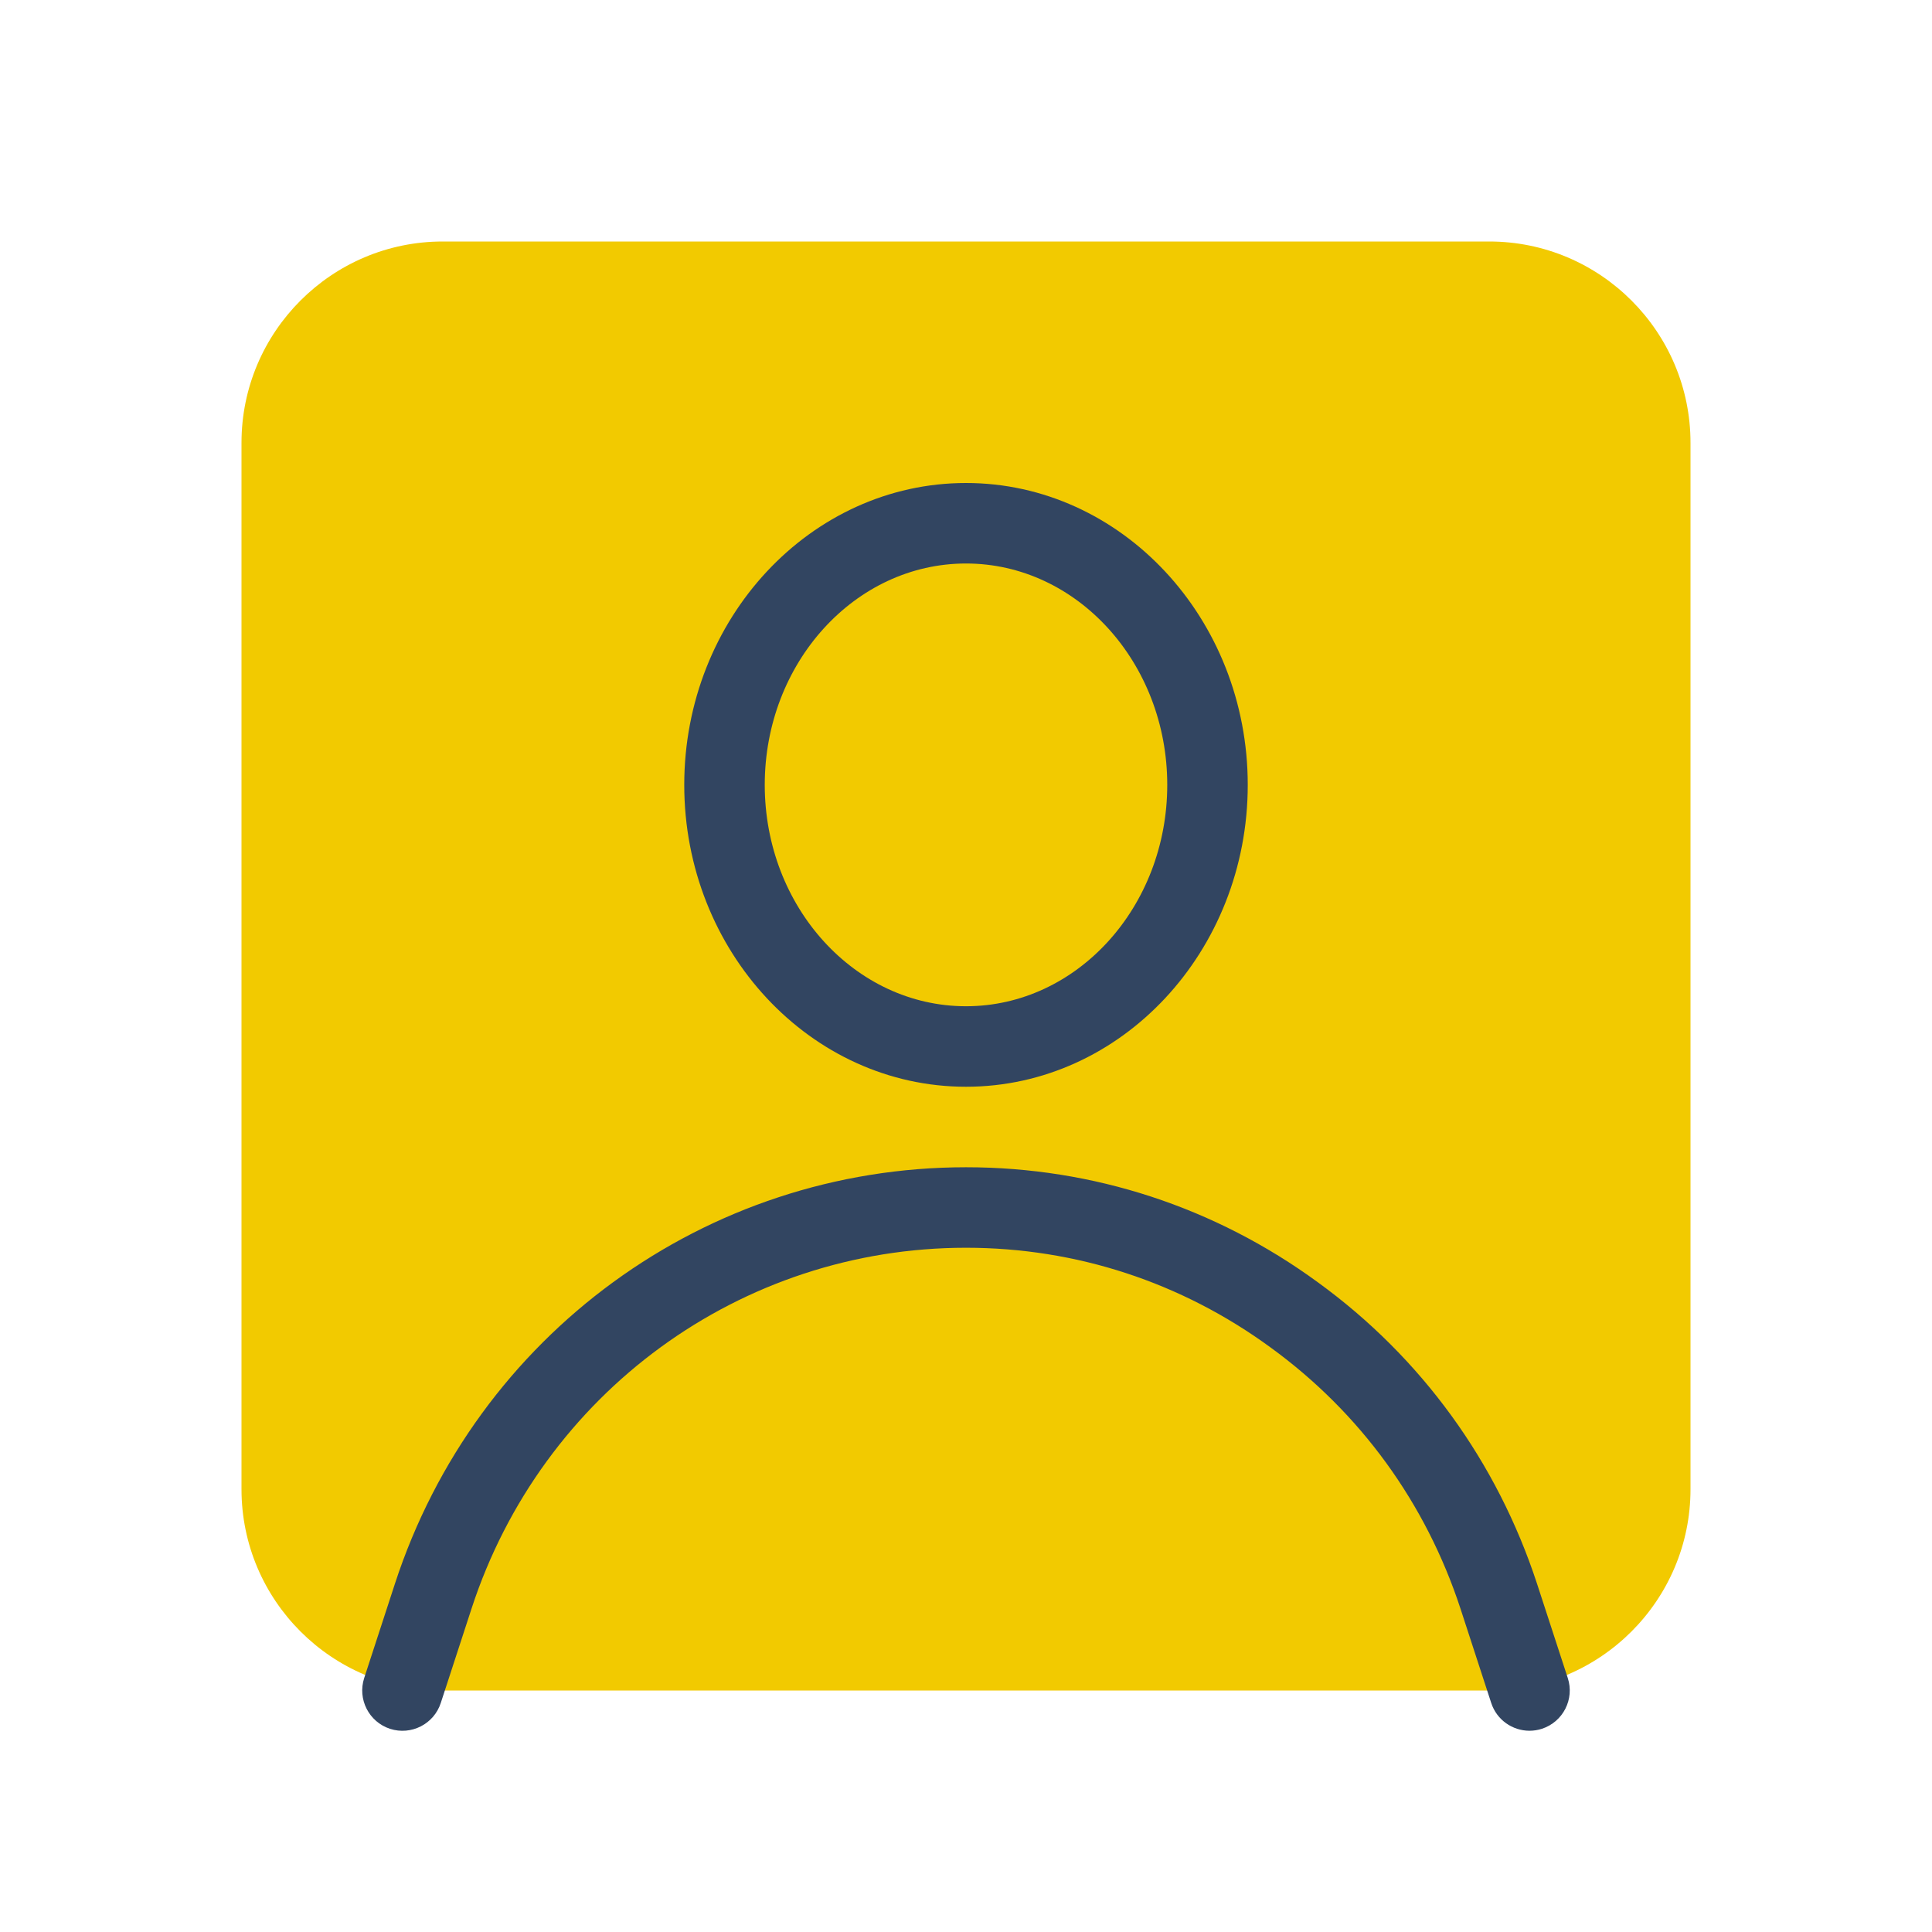
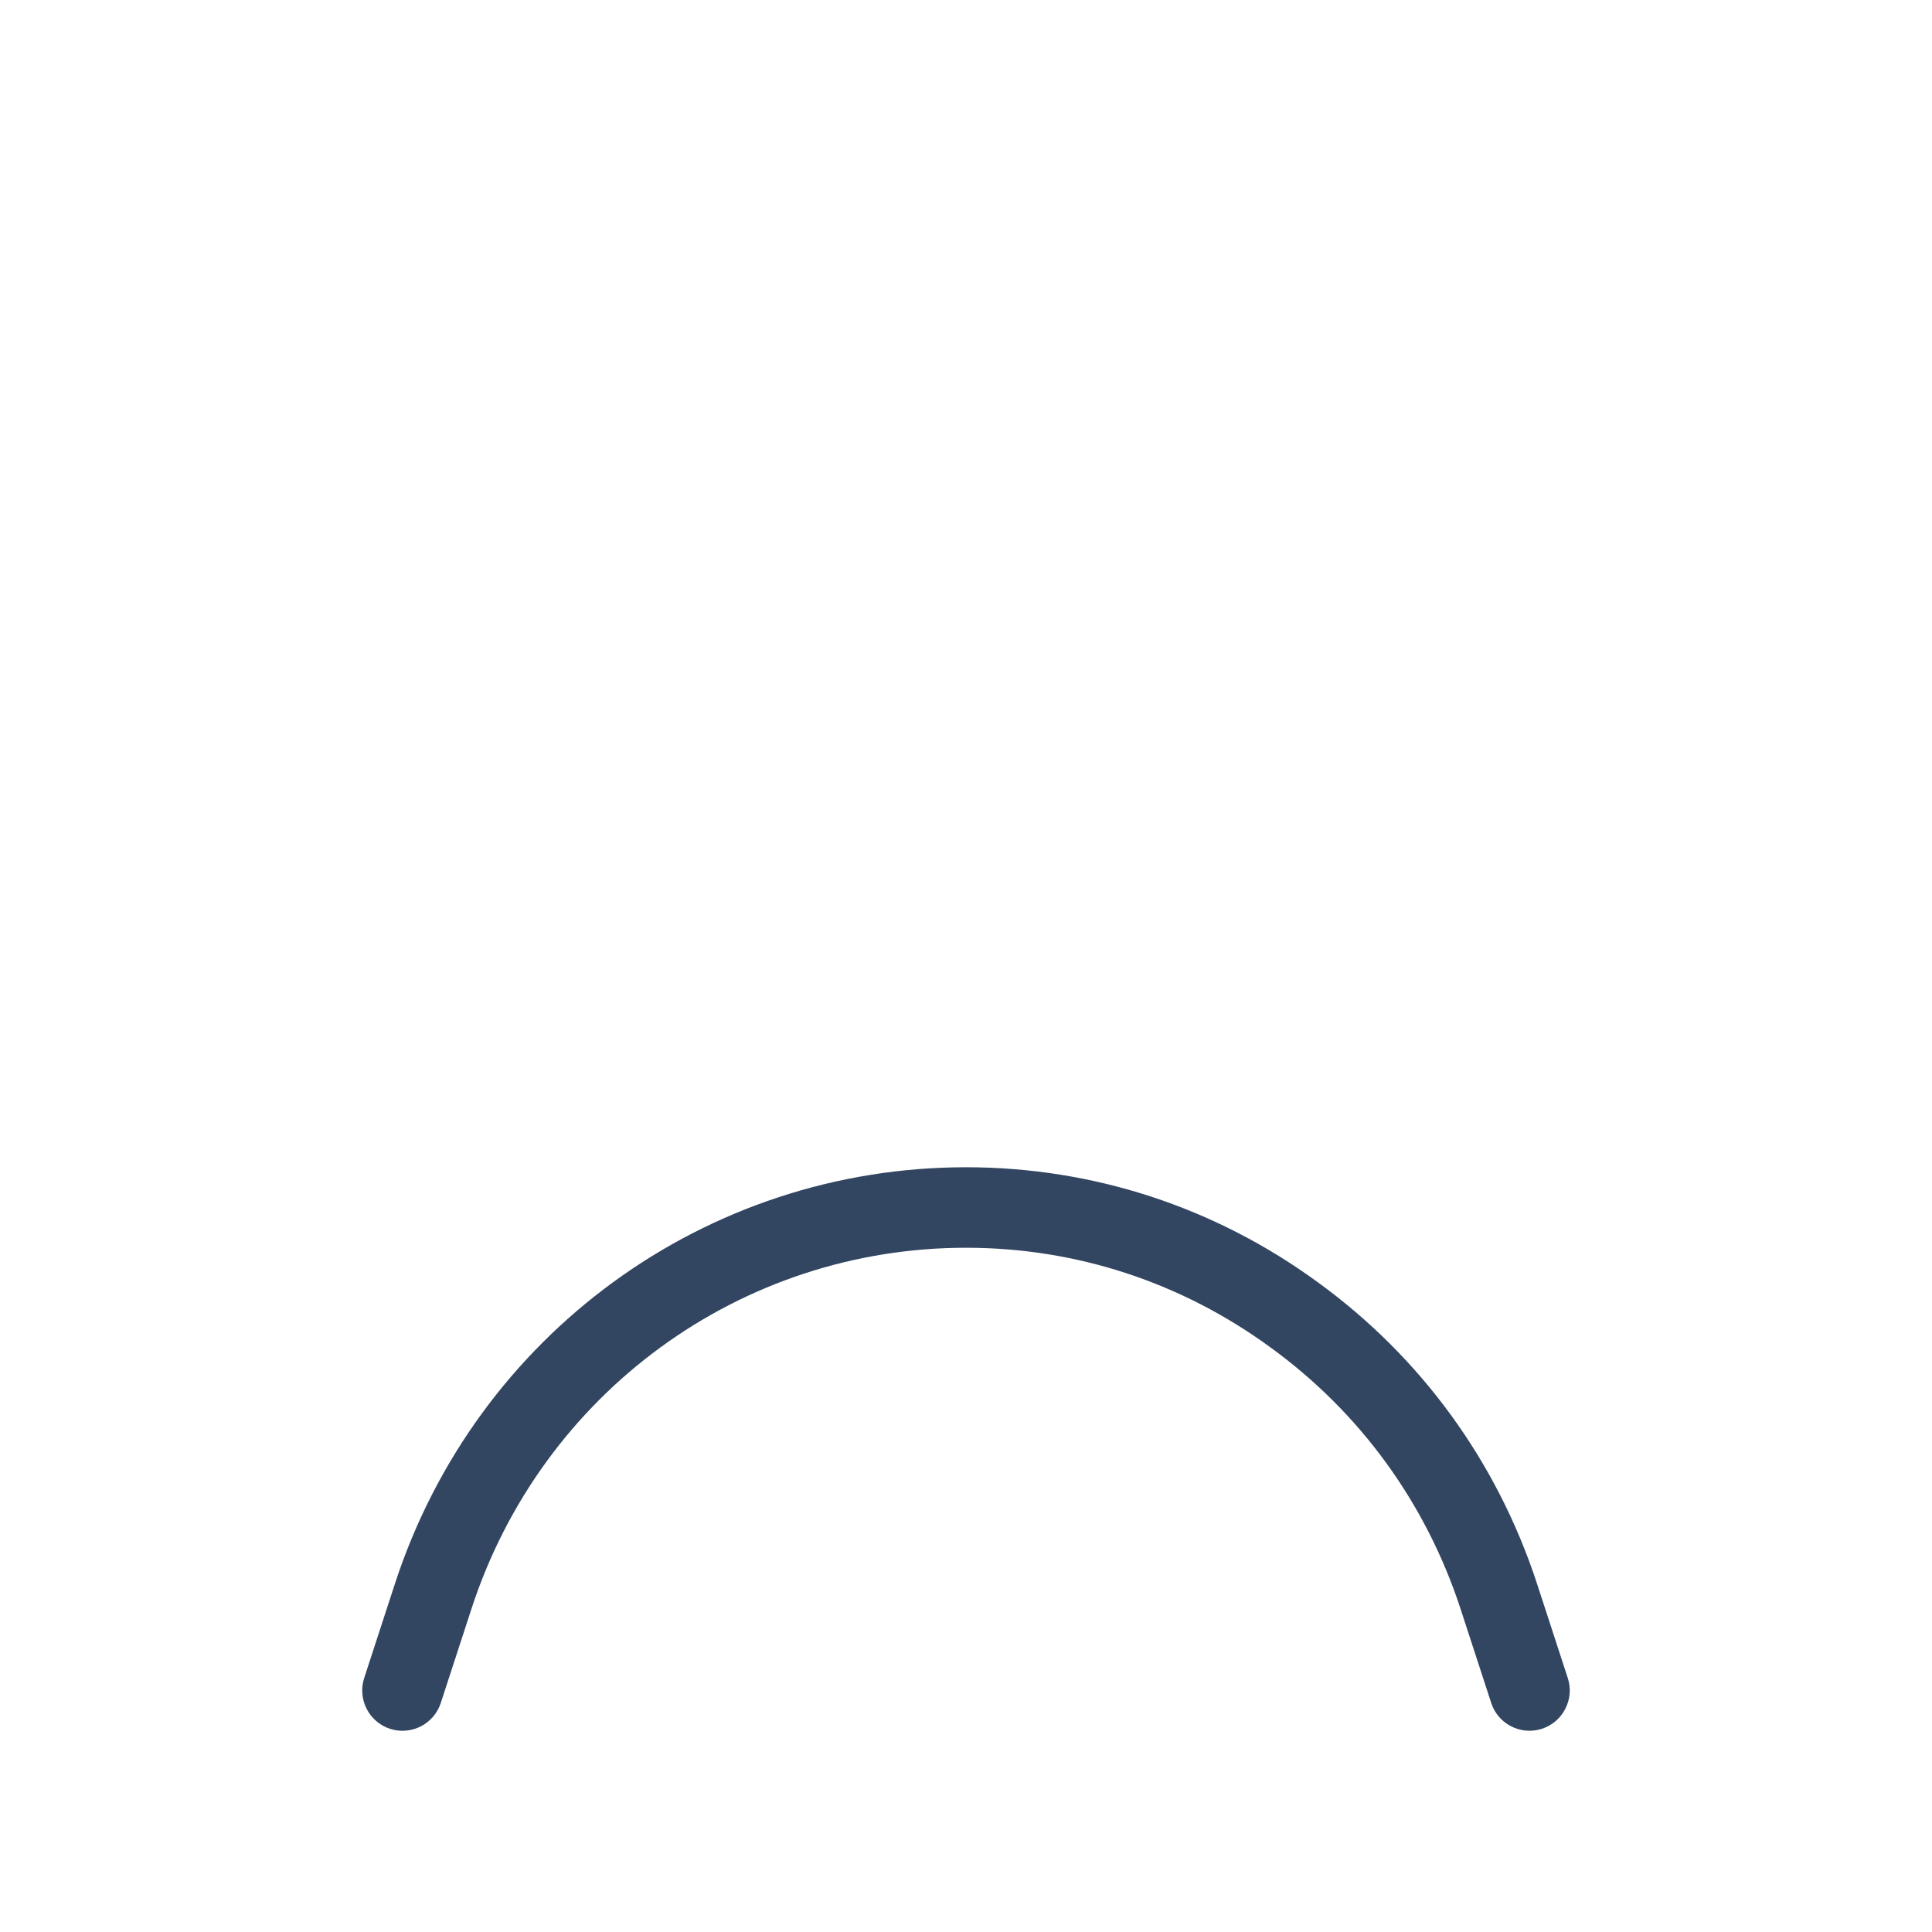
<svg xmlns="http://www.w3.org/2000/svg" baseProfile="basic" viewBox="0 0 48 48">
-   <path fill="#f2ca00" d="M37,6H11c-2.757,0-5,2.243-5,5v26c0,2.757,2.243,5,5,5h26c2.757,0,5-2.243,5-5V11 C42,8.243,39.757,6,37,6z" />
  <path fill="#324561" d="M38,43c-0.422,0-0.813-0.268-0.951-0.69l-0.764-2.344c-0.861-2.627-2.492-4.871-4.716-6.487 C29.351,31.856,26.734,31,24,31c-5.6,0-10.536,3.604-12.285,8.966l-0.764,2.344c-0.171,0.525-0.735,0.812-1.261,0.642 c-0.525-0.172-0.812-0.736-0.642-1.261l0.764-2.344C11.831,33.158,17.532,29,24,29c3.161,0,6.187,0.99,8.747,2.862 c2.563,1.863,4.445,4.451,5.439,7.482l0.765,2.346c0.171,0.524-0.116,1.089-0.642,1.261C38.207,42.984,38.103,43,38,43z" />
-   <path fill="#324561" d="M24,27c-3.859,0-7-3.364-7-7.5s3.141-7.5,7-7.5s7,3.364,7,7.5S27.859,27,24,27z M24,14 c-2.757,0-5,2.468-5,5.5s2.243,5.5,5,5.5s5-2.468,5-5.5S26.757,14,24,14z" />
</svg>